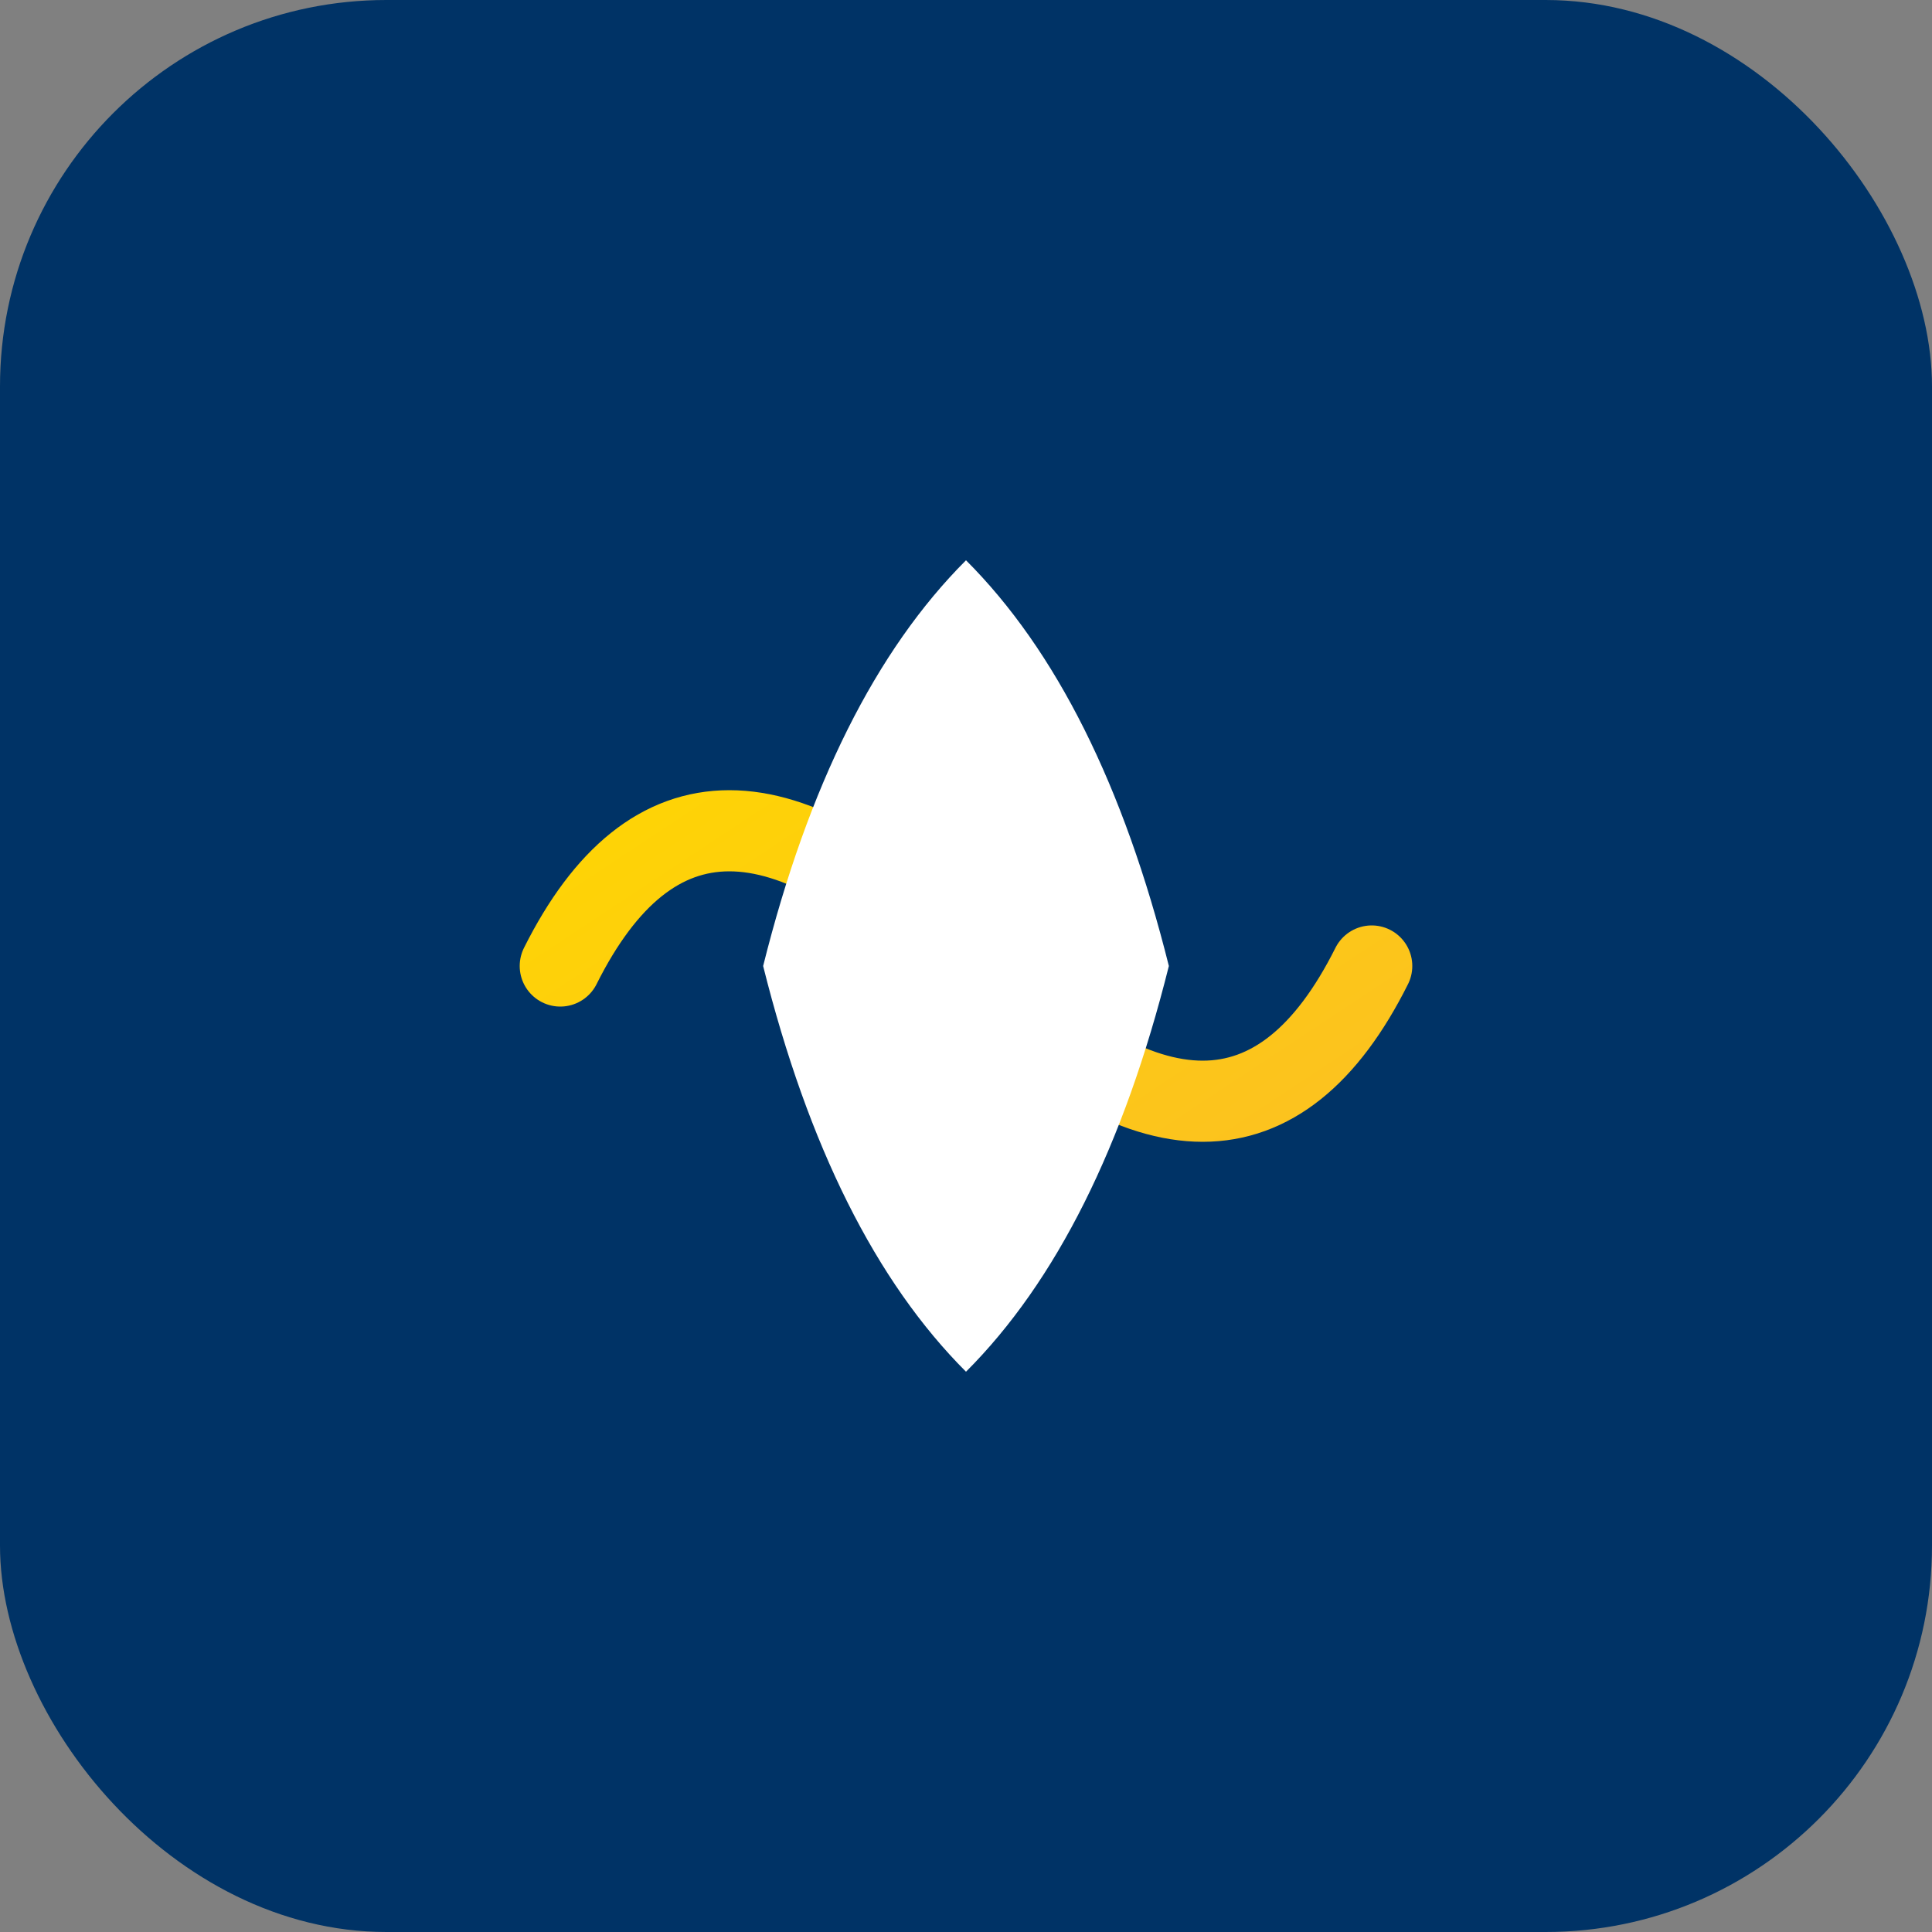
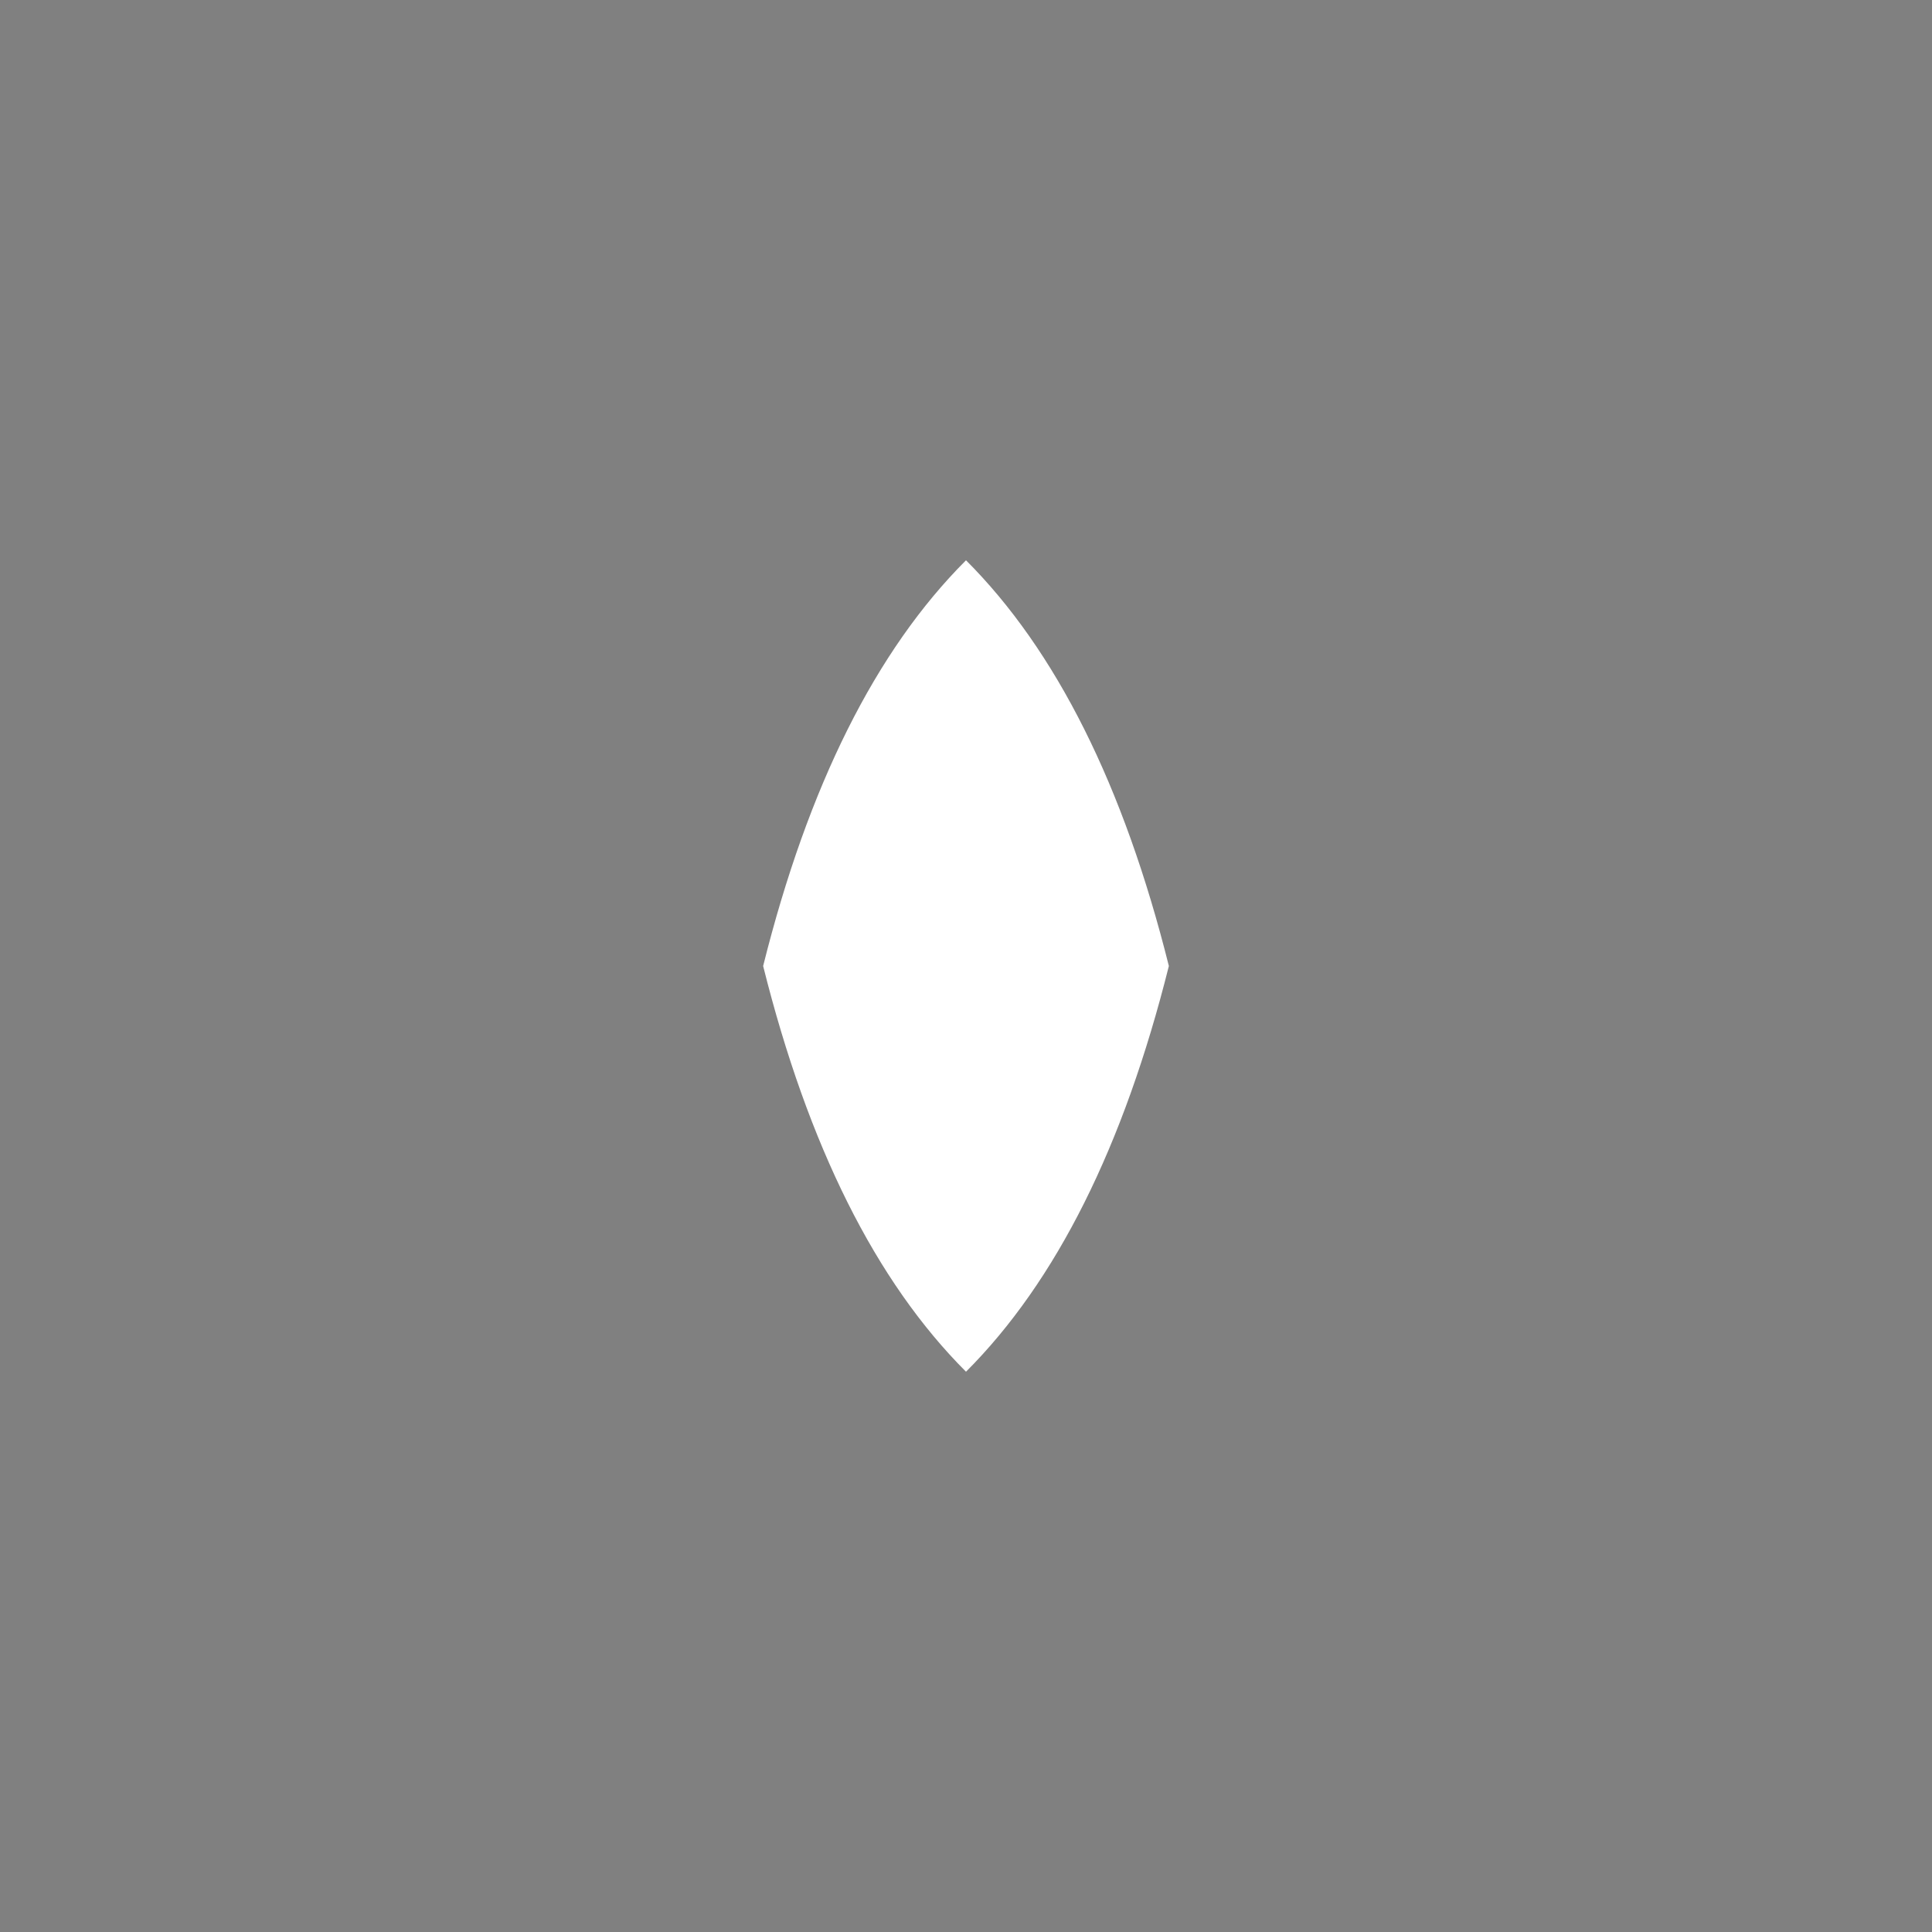
<svg xmlns="http://www.w3.org/2000/svg" viewBox="0 0 100 100" width="100" height="100">
  <rect x="0" y="0" width="100" height="100" fill="#808080" stroke="none" />
  <defs>
    <linearGradient id="goldGradient" x1="0%" y1="0%" x2="100%" y2="100%">
      <stop offset="0%" style="stop-color:#FFD700;stop-opacity:1" />
      <stop offset="100%" style="stop-color:#FBBF24;stop-opacity:1" />
    </linearGradient>
  </defs>
-   <rect width="100" height="100" rx="20" fill="#003366" />
  <g transform="translate(15, 15) scale(0.7)">
-     <path d="M20 50 Q30 30, 50 50 Q70 70, 80 50" stroke="url(#goldGradient)" stroke-width="6" fill="none" stroke-linecap="round" />
    <path d="M50 20 Q60 30, 65 50 Q60 70, 50 80 Q40 70, 35 50 Q40 30, 50 20 Z" fill="white" />
  </g>
</svg>